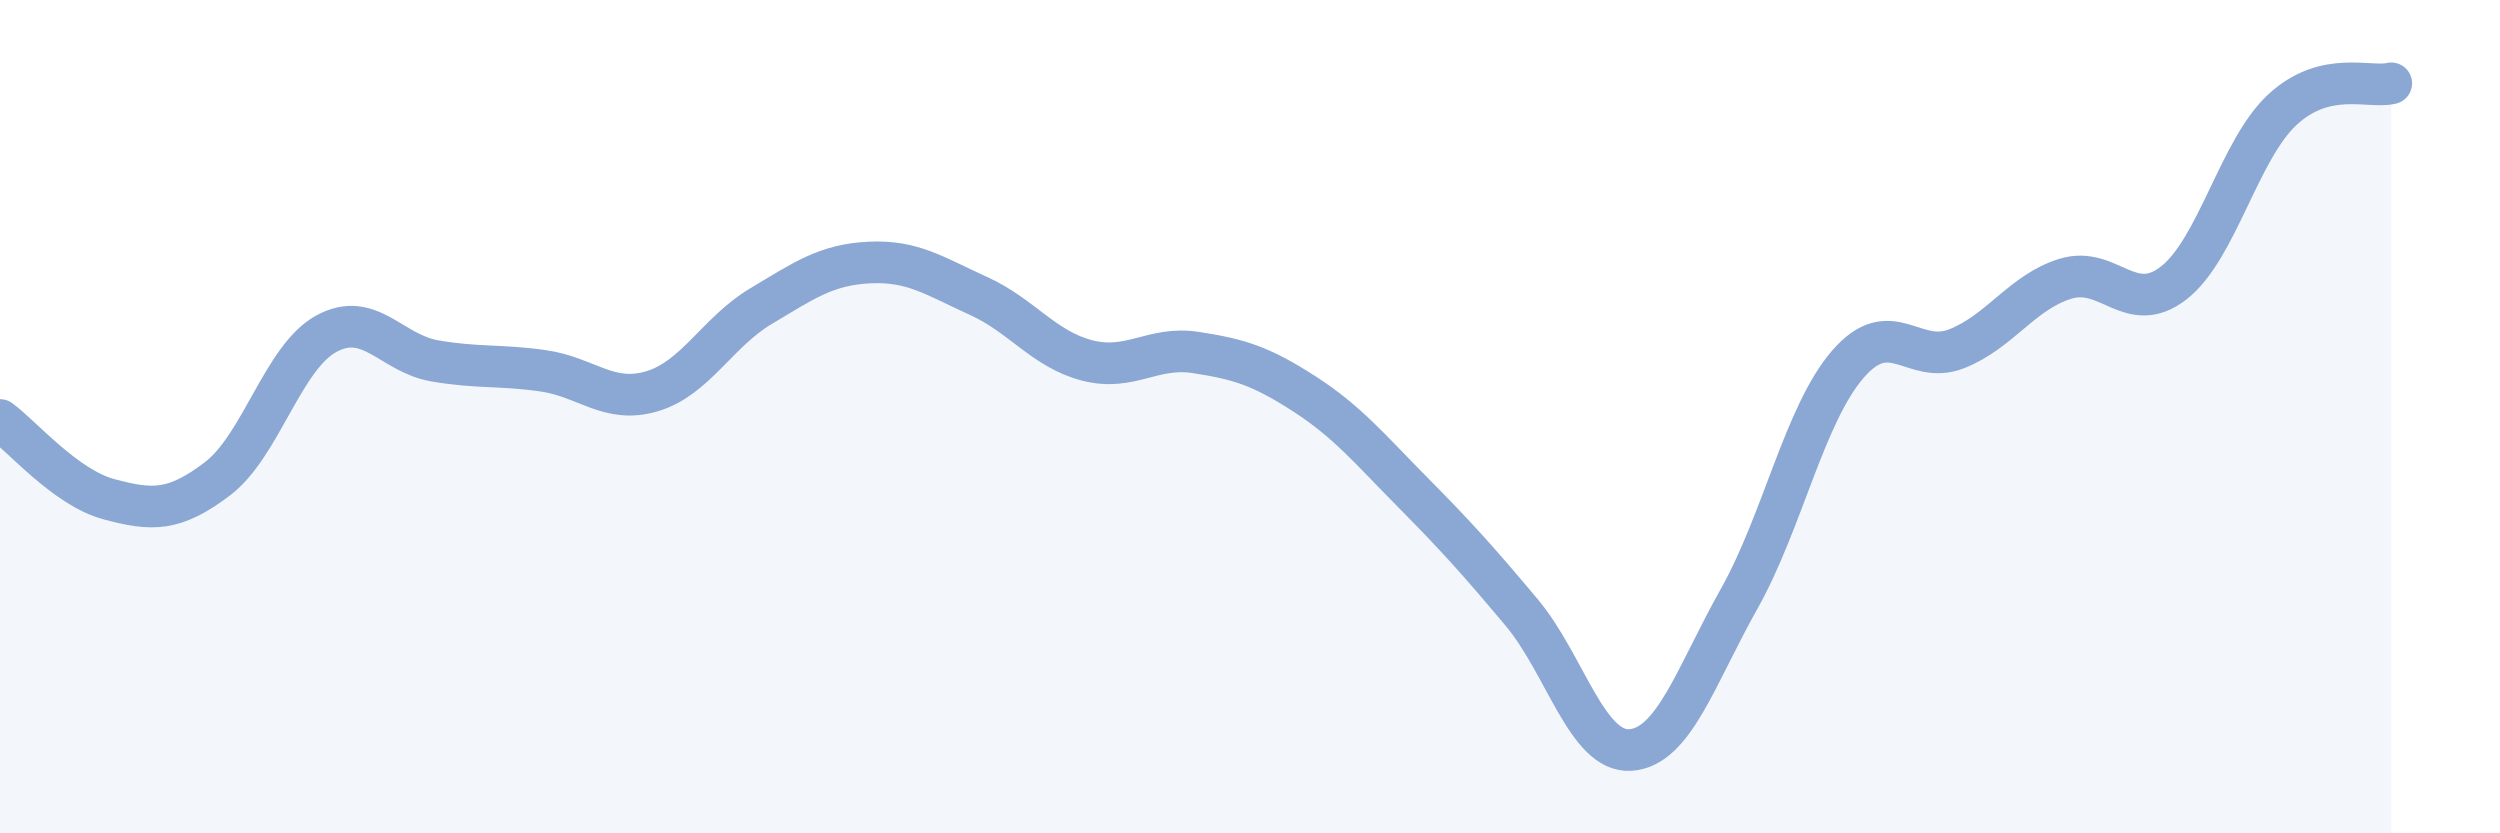
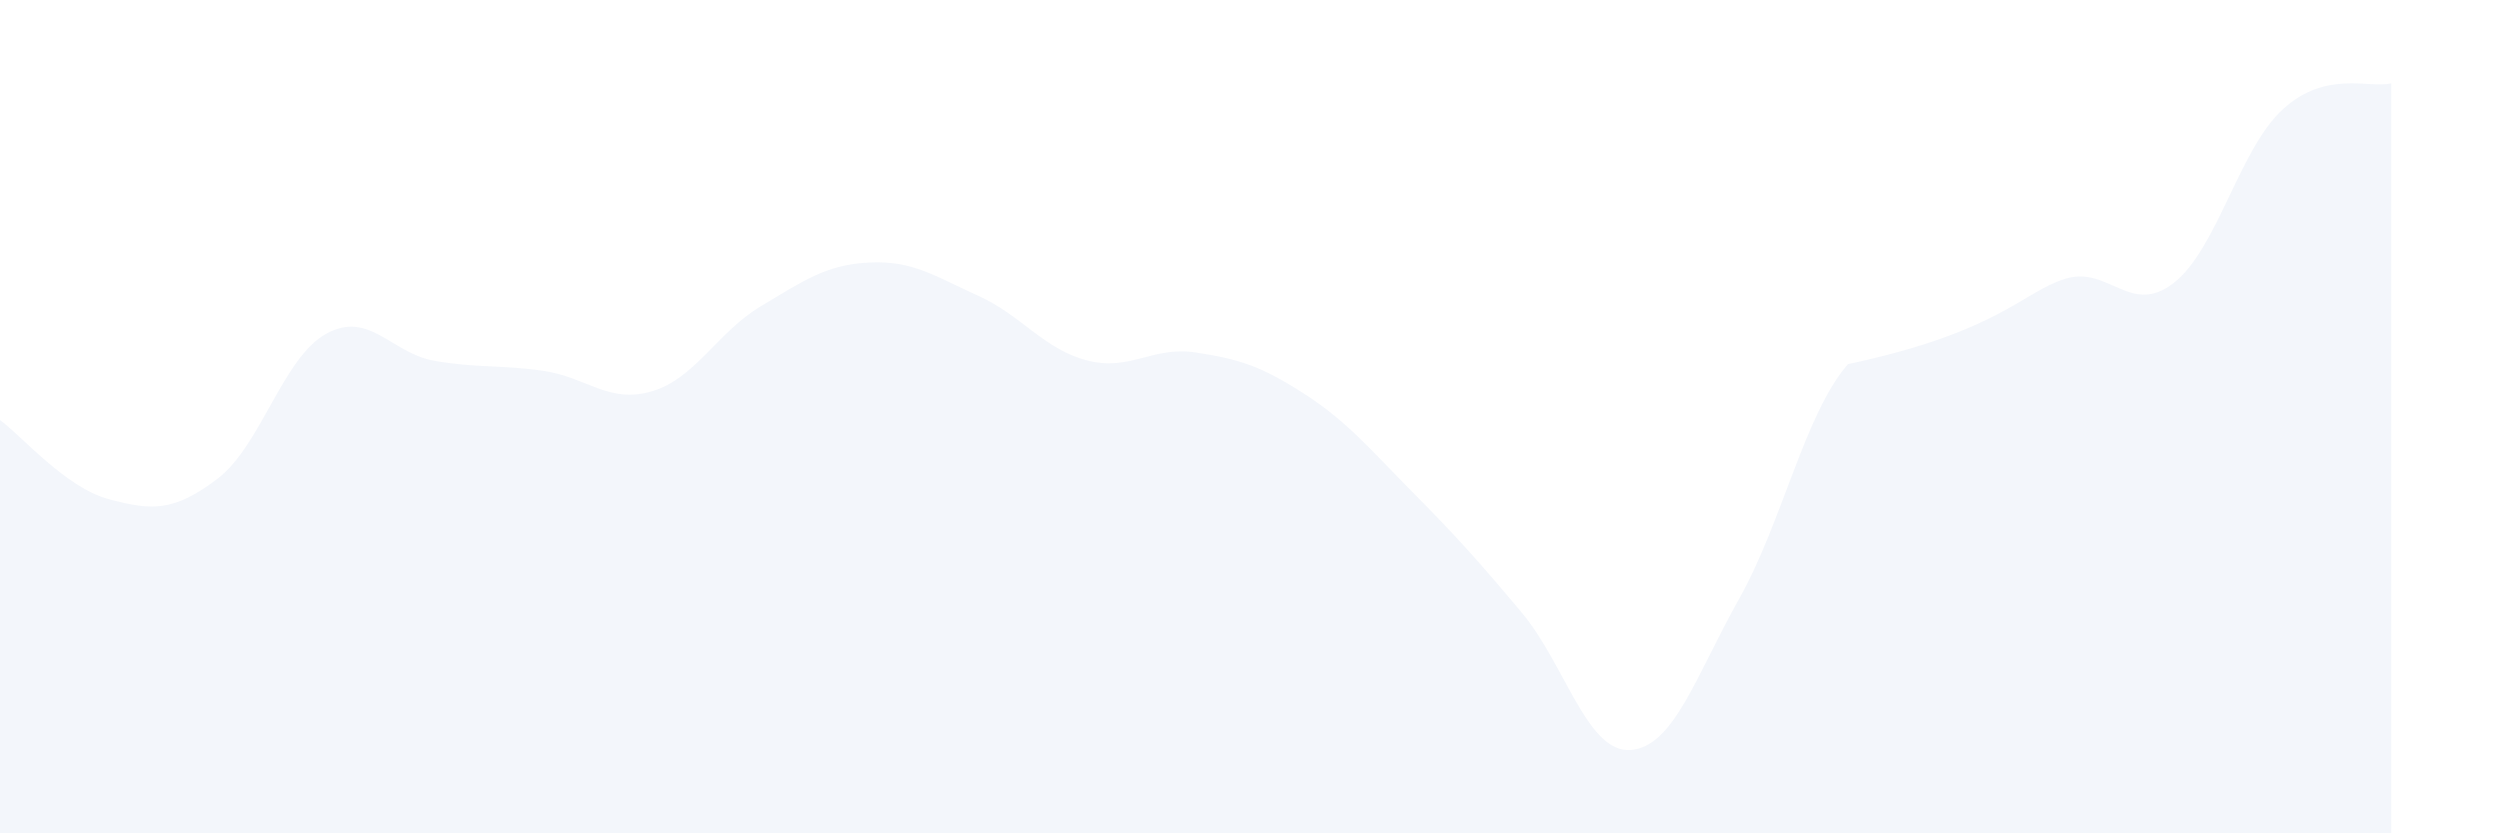
<svg xmlns="http://www.w3.org/2000/svg" width="60" height="20" viewBox="0 0 60 20">
-   <path d="M 0,10.08 C 0.52,10.46 1.57,11.7 2.61,11.98 C 3.65,12.26 4.18,12.28 5.22,11.49 C 6.26,10.7 6.79,8.58 7.83,8.01 C 8.87,7.44 9.39,8.48 10.43,8.66 C 11.47,8.84 12,8.75 13.04,8.9 C 14.08,9.05 14.61,9.7 15.65,9.39 C 16.69,9.08 17.22,7.97 18.26,7.35 C 19.3,6.73 19.83,6.35 20.87,6.3 C 21.91,6.25 22.44,6.63 23.48,7.1 C 24.52,7.57 25.05,8.38 26.09,8.65 C 27.13,8.92 27.66,8.3 28.7,8.46 C 29.74,8.62 30.26,8.78 31.3,9.45 C 32.34,10.12 32.87,10.77 33.91,11.82 C 34.95,12.87 35.48,13.46 36.52,14.7 C 37.56,15.94 38.09,18.07 39.13,18 C 40.17,17.93 40.7,16.22 41.74,14.37 C 42.78,12.52 43.31,9.94 44.35,8.74 C 45.39,7.54 45.92,8.78 46.96,8.37 C 48,7.96 48.53,7.01 49.57,6.69 C 50.61,6.37 51.13,7.6 52.17,6.79 C 53.21,5.98 53.74,3.59 54.78,2.63 C 55.82,1.67 56.87,2.13 57.39,2L57.39 20L0 20Z" fill="#8ba7d3" opacity="0.1" stroke-linecap="round" stroke-linejoin="round" />
-   <path d="M 0,10.08 C 0.52,10.46 1.57,11.7 2.61,11.98 C 3.65,12.26 4.18,12.28 5.22,11.49 C 6.26,10.7 6.79,8.58 7.83,8.01 C 8.87,7.44 9.39,8.48 10.43,8.66 C 11.47,8.84 12,8.75 13.04,8.9 C 14.08,9.05 14.61,9.7 15.65,9.39 C 16.69,9.08 17.22,7.97 18.26,7.35 C 19.3,6.73 19.83,6.35 20.87,6.3 C 21.91,6.25 22.44,6.63 23.48,7.1 C 24.52,7.57 25.05,8.38 26.09,8.65 C 27.13,8.92 27.66,8.3 28.7,8.46 C 29.74,8.62 30.26,8.78 31.3,9.45 C 32.34,10.12 32.87,10.77 33.91,11.82 C 34.95,12.87 35.48,13.46 36.52,14.7 C 37.56,15.94 38.09,18.07 39.13,18 C 40.17,17.93 40.7,16.22 41.74,14.37 C 42.78,12.52 43.31,9.94 44.35,8.74 C 45.39,7.54 45.92,8.78 46.96,8.37 C 48,7.96 48.53,7.01 49.57,6.69 C 50.61,6.37 51.13,7.6 52.17,6.79 C 53.21,5.98 53.74,3.59 54.78,2.63 C 55.82,1.67 56.87,2.13 57.39,2" stroke="#8ba7d3" stroke-width="1" fill="none" stroke-linecap="round" stroke-linejoin="round" />
+   <path d="M 0,10.08 C 0.52,10.46 1.57,11.7 2.61,11.98 C 3.65,12.26 4.18,12.28 5.22,11.49 C 6.26,10.7 6.79,8.58 7.83,8.01 C 8.87,7.44 9.39,8.48 10.43,8.66 C 11.47,8.84 12,8.75 13.04,8.9 C 14.08,9.05 14.61,9.7 15.65,9.39 C 16.69,9.08 17.22,7.97 18.26,7.35 C 19.3,6.73 19.83,6.35 20.87,6.3 C 21.91,6.25 22.44,6.63 23.48,7.1 C 24.52,7.57 25.05,8.38 26.09,8.65 C 27.13,8.92 27.66,8.3 28.7,8.46 C 29.74,8.62 30.26,8.78 31.3,9.45 C 32.34,10.12 32.87,10.77 33.91,11.82 C 34.95,12.87 35.48,13.46 36.52,14.7 C 37.56,15.94 38.09,18.07 39.13,18 C 40.17,17.93 40.7,16.22 41.74,14.37 C 42.78,12.52 43.31,9.94 44.35,8.74 C 48,7.96 48.53,7.01 49.57,6.69 C 50.61,6.37 51.13,7.6 52.17,6.79 C 53.21,5.98 53.74,3.59 54.78,2.63 C 55.82,1.67 56.87,2.13 57.39,2L57.39 20L0 20Z" fill="#8ba7d3" opacity="0.1" stroke-linecap="round" stroke-linejoin="round" />
</svg>